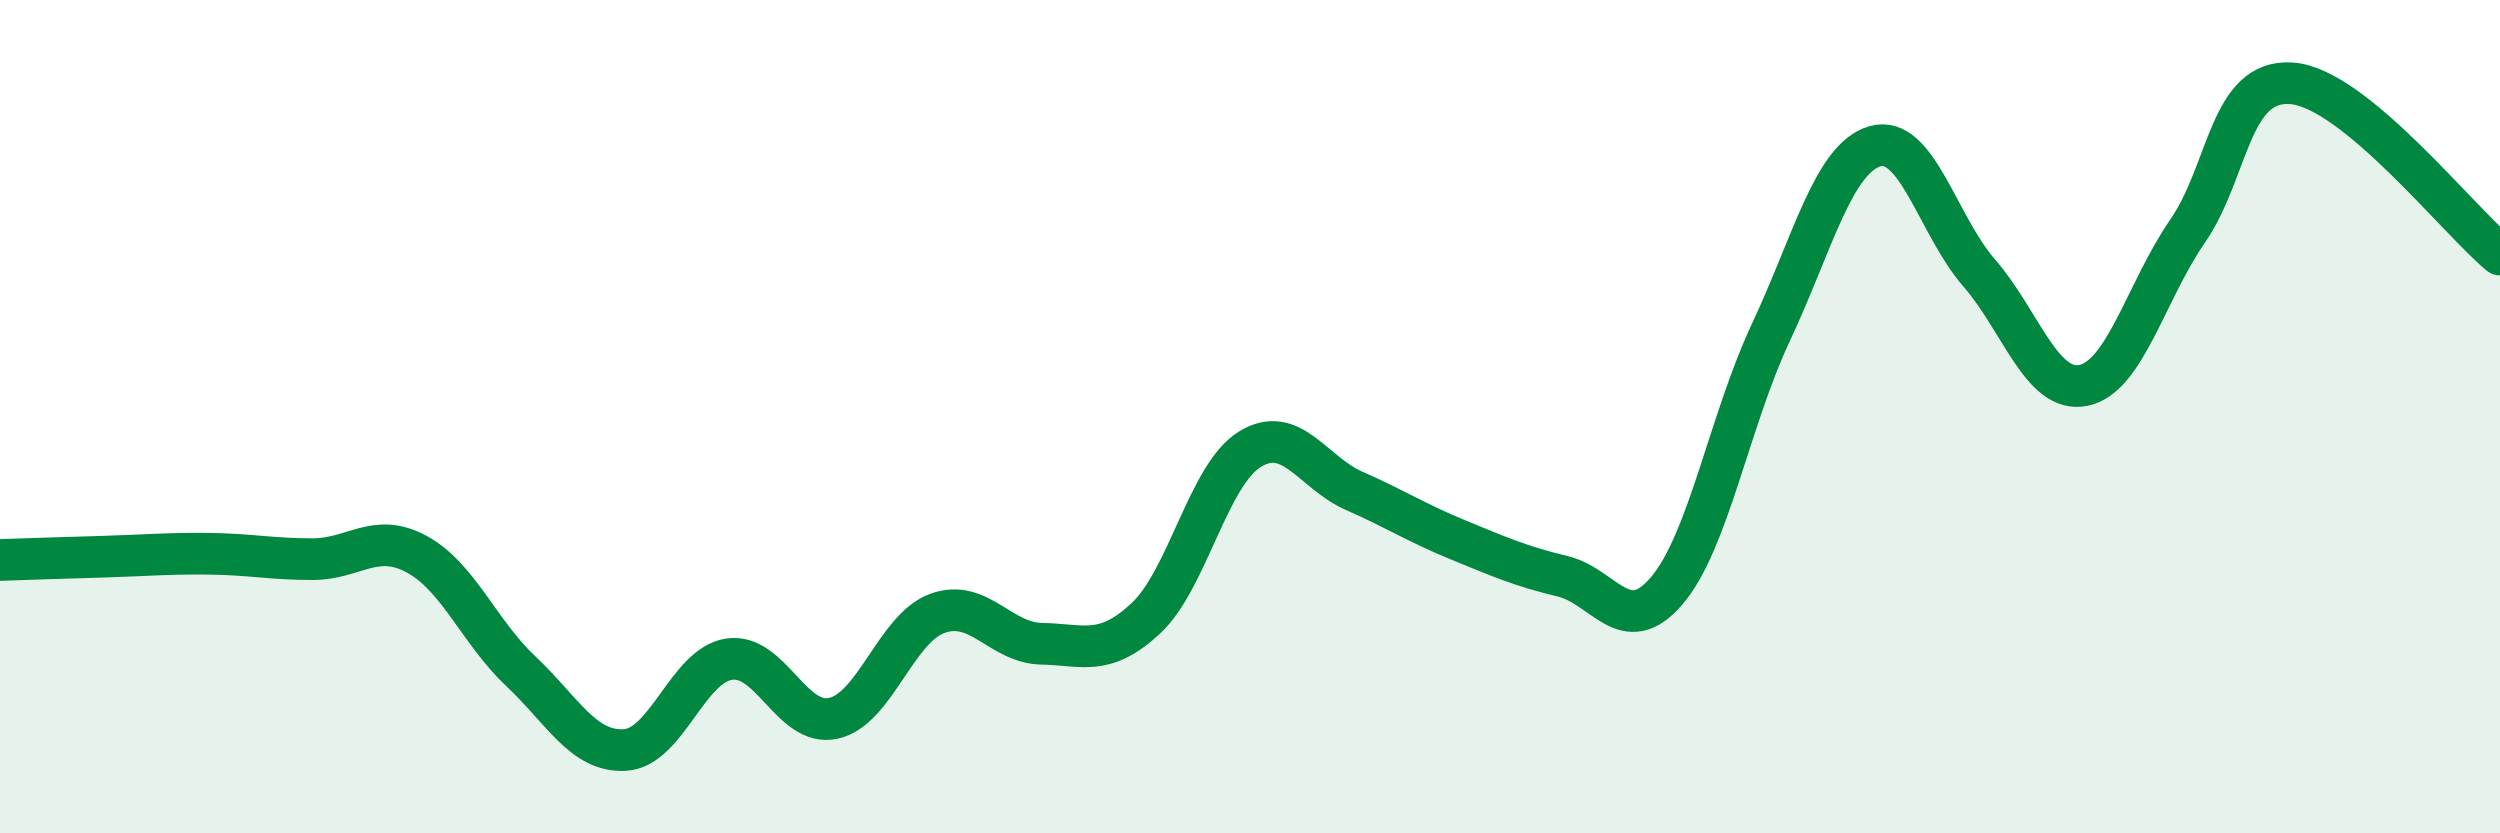
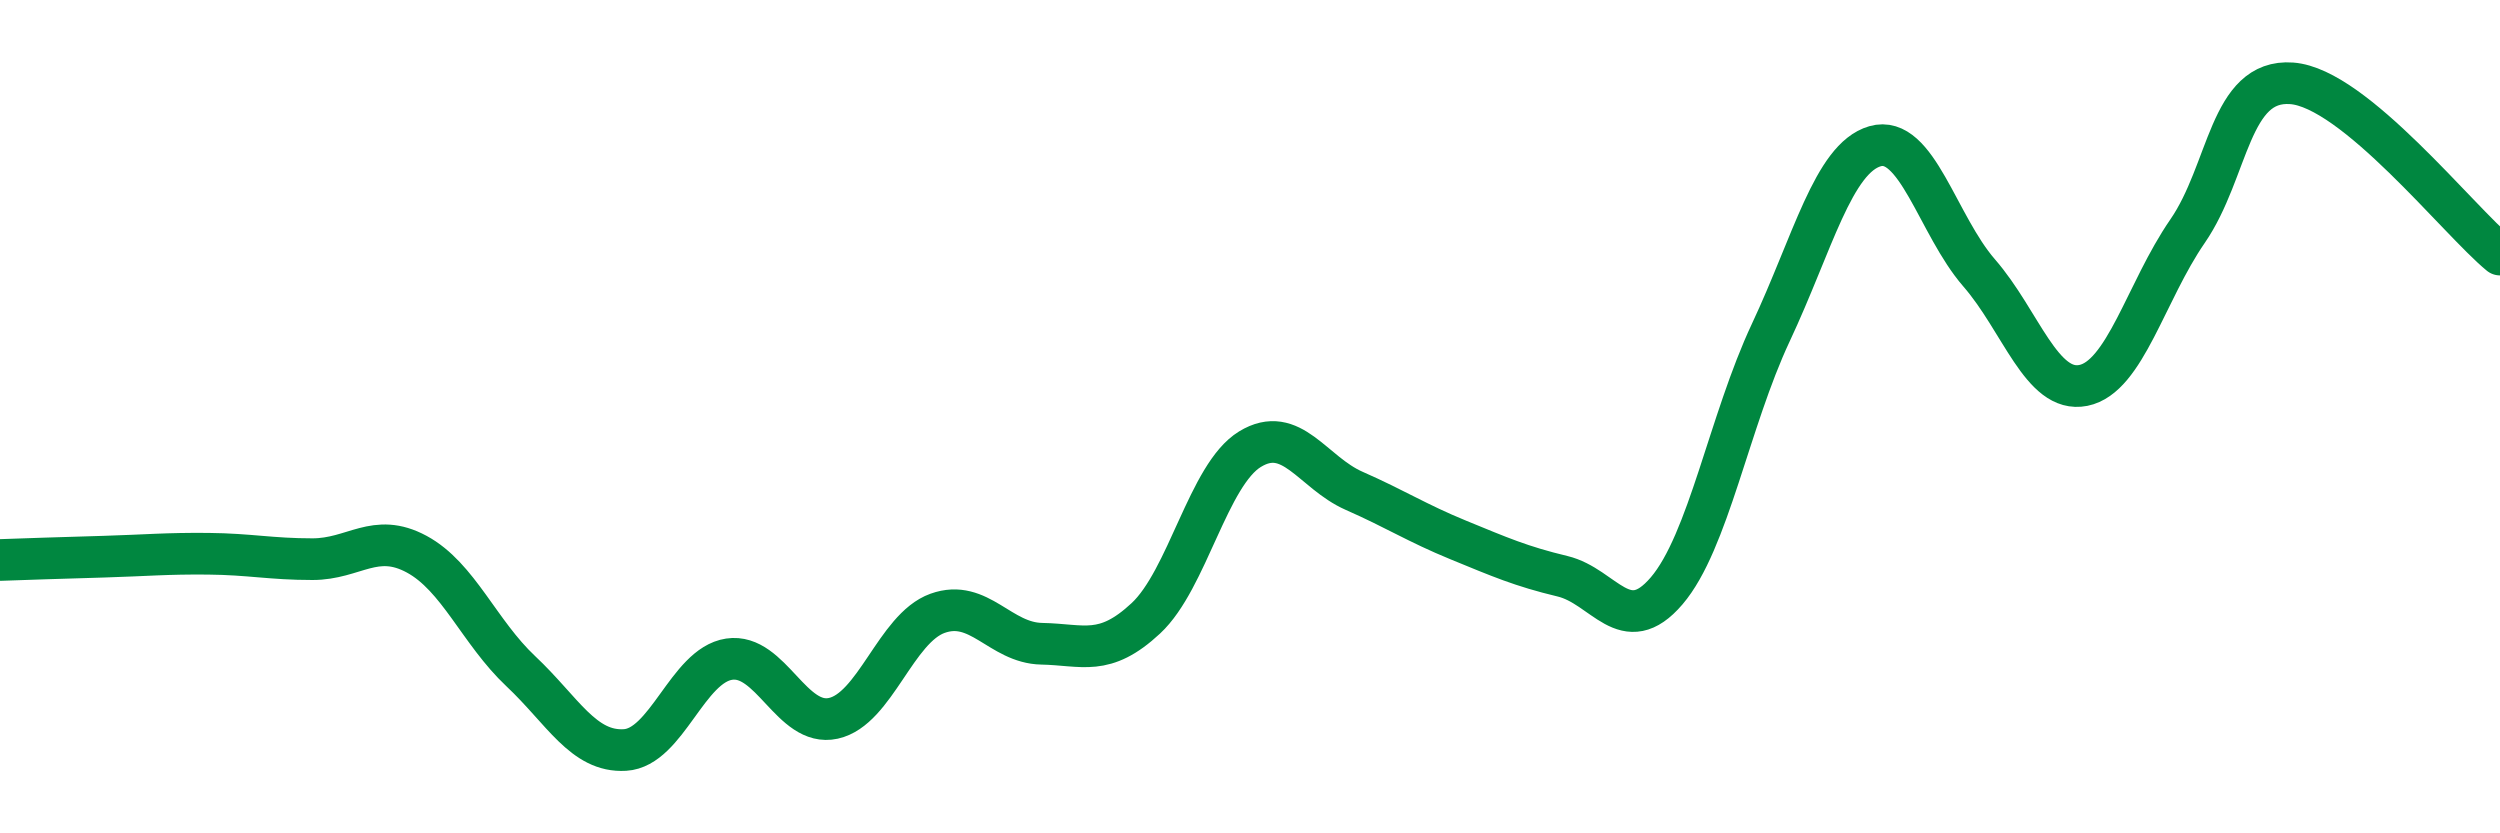
<svg xmlns="http://www.w3.org/2000/svg" width="60" height="20" viewBox="0 0 60 20">
-   <path d="M 0,13.44 C 0.5,13.42 1.5,13.39 2.5,13.36 C 3.5,13.33 4,13.28 5,13.29 C 6,13.3 6.5,13.42 7.5,13.42 C 8.5,13.42 9,12.76 10,13.3 C 11,13.84 11.5,15.17 12.5,16.11 C 13.5,17.05 14,18.06 15,18 C 16,17.94 16.5,15.97 17.5,15.82 C 18.5,15.67 19,17.46 20,17.24 C 21,17.02 21.5,15.08 22.5,14.72 C 23.5,14.36 24,15.43 25,15.45 C 26,15.47 26.5,15.77 27.5,14.84 C 28.5,13.91 29,11.39 30,10.78 C 31,10.17 31.5,11.34 32.5,11.78 C 33.5,12.22 34,12.55 35,12.96 C 36,13.37 36.5,13.59 37.5,13.83 C 38.5,14.07 39,15.35 40,14.18 C 41,13.01 41.5,10.11 42.5,7.98 C 43.5,5.85 44,3.8 45,3.51 C 46,3.22 46.5,5.4 47.5,6.55 C 48.5,7.7 49,9.45 50,9.25 C 51,9.05 51.5,7 52.5,5.55 C 53.5,4.1 53.5,1.89 55,2 C 56.5,2.11 59,5.29 60,6.11L60 20L0 20Z" fill="#008740" opacity="0.1" stroke-linecap="round" stroke-linejoin="round" />
  <path d="M 0,13.44 C 0.5,13.42 1.5,13.39 2.5,13.36 C 3.5,13.33 4,13.28 5,13.29 C 6,13.3 6.5,13.42 7.5,13.42 C 8.5,13.42 9,12.76 10,13.3 C 11,13.84 11.5,15.17 12.5,16.11 C 13.5,17.05 14,18.06 15,18 C 16,17.94 16.5,15.97 17.5,15.82 C 18.5,15.67 19,17.46 20,17.24 C 21,17.02 21.5,15.08 22.5,14.72 C 23.5,14.36 24,15.43 25,15.45 C 26,15.47 26.5,15.77 27.5,14.84 C 28.5,13.91 29,11.39 30,10.78 C 31,10.17 31.5,11.34 32.5,11.78 C 33.5,12.22 34,12.55 35,12.96 C 36,13.37 36.5,13.59 37.5,13.83 C 38.5,14.07 39,15.35 40,14.18 C 41,13.01 41.5,10.11 42.5,7.98 C 43.5,5.85 44,3.8 45,3.51 C 46,3.22 46.5,5.4 47.5,6.55 C 48.5,7.7 49,9.45 50,9.25 C 51,9.05 51.5,7 52.5,5.55 C 53.5,4.1 53.5,1.89 55,2 C 56.5,2.11 59,5.29 60,6.11" stroke="#008740" stroke-width="1" fill="none" stroke-linecap="round" stroke-linejoin="round" />
</svg>